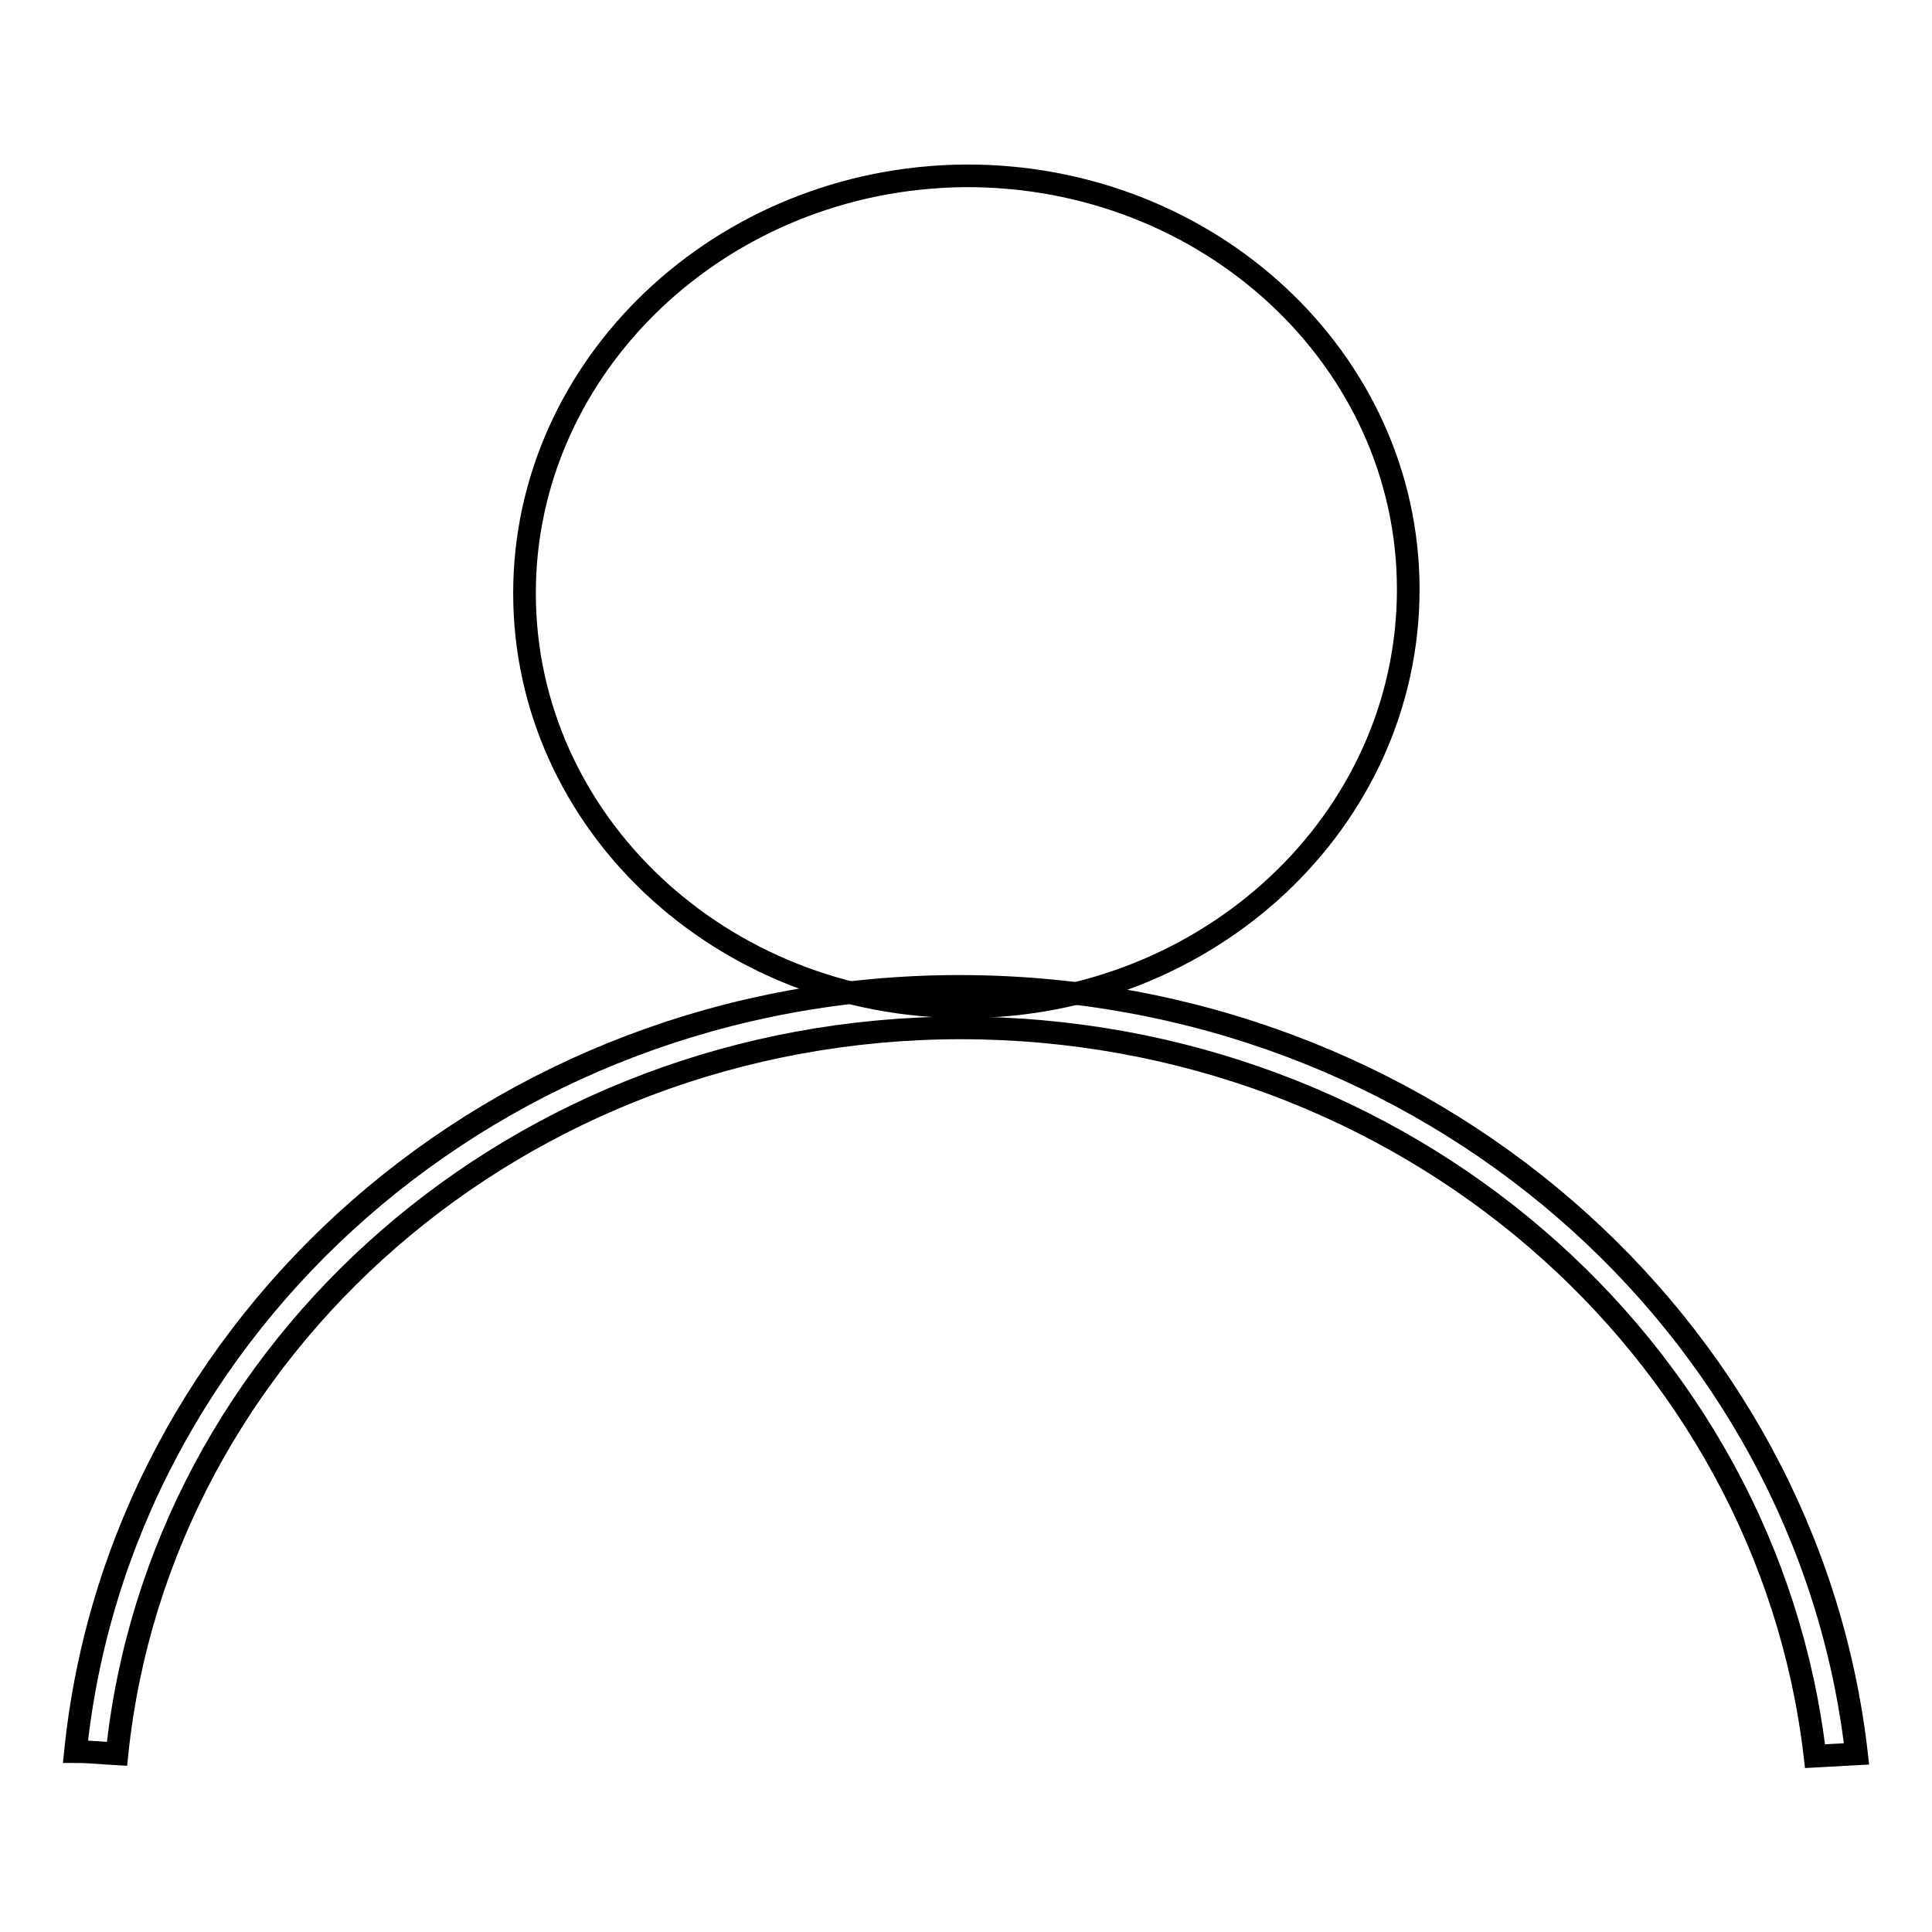
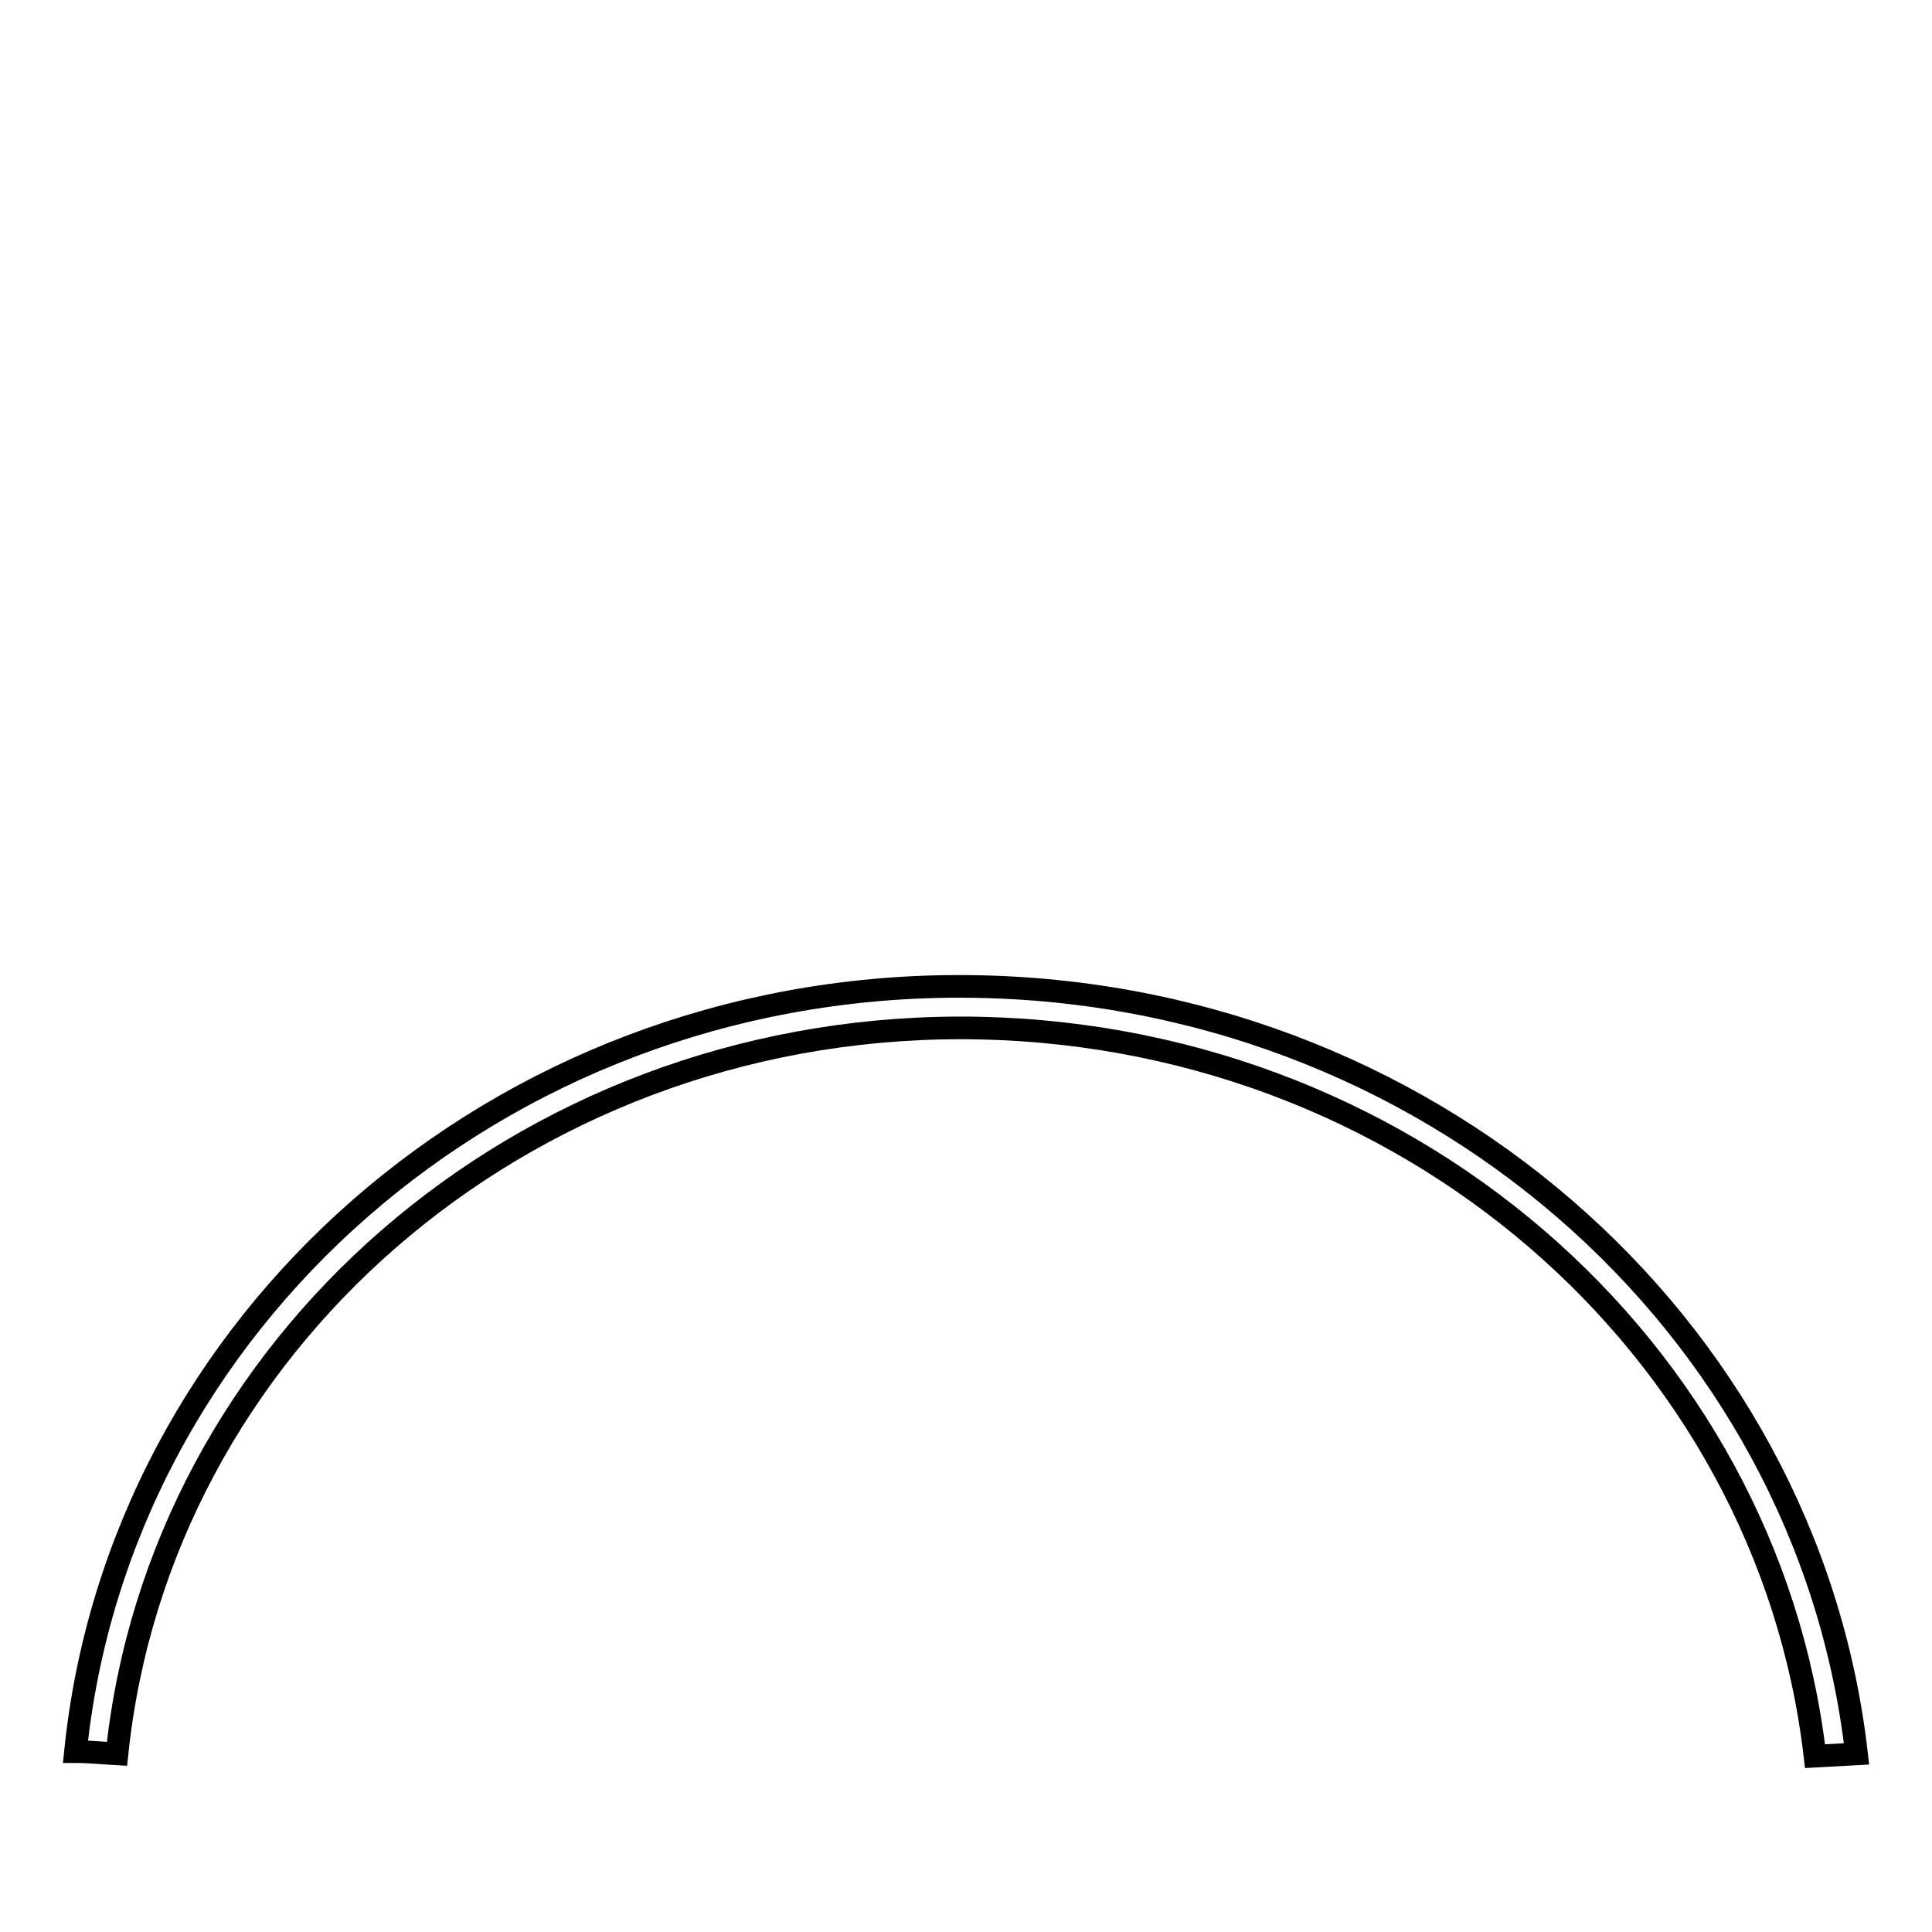
<svg xmlns="http://www.w3.org/2000/svg" version="1.1" x="0px" y="0px" viewBox="0 0 256 256" enable-background="new 0 0 256 256" xml:space="preserve">
  <g>
    <g>
-       <path stroke-width="3" fill-opacity="0" stroke="#000000" d="M125.8,200.7L125.8,200.7L125.8,200.7z" />
-       <path stroke-width="3" fill-opacity="0" stroke="#000000" d="M186.6,78.1c0,30.6-26.4,55.3-58.8,55.3c-32.2,0-58.3-24.5-58.3-54.8c0-30.2,26.1-55,58.3-55.3C160.1,23.1,186.6,47.6,186.6,78.1z" />
      <path stroke-width="3" fill-opacity="0" stroke="#000000" d="M240.5,232.7c1.8-0.1,3.7-0.2,5.5-0.3c-6.5-57-57-101.7-118.9-101.7C65.7,130.7,15.8,175.4,10,232.1c1.9,0,3.7,0.2,5.5,0.3c5.6-53.8,53.2-96.1,111.7-96.2C186.1,136.2,234.2,178.5,240.5,232.7z" />
    </g>
  </g>
</svg>